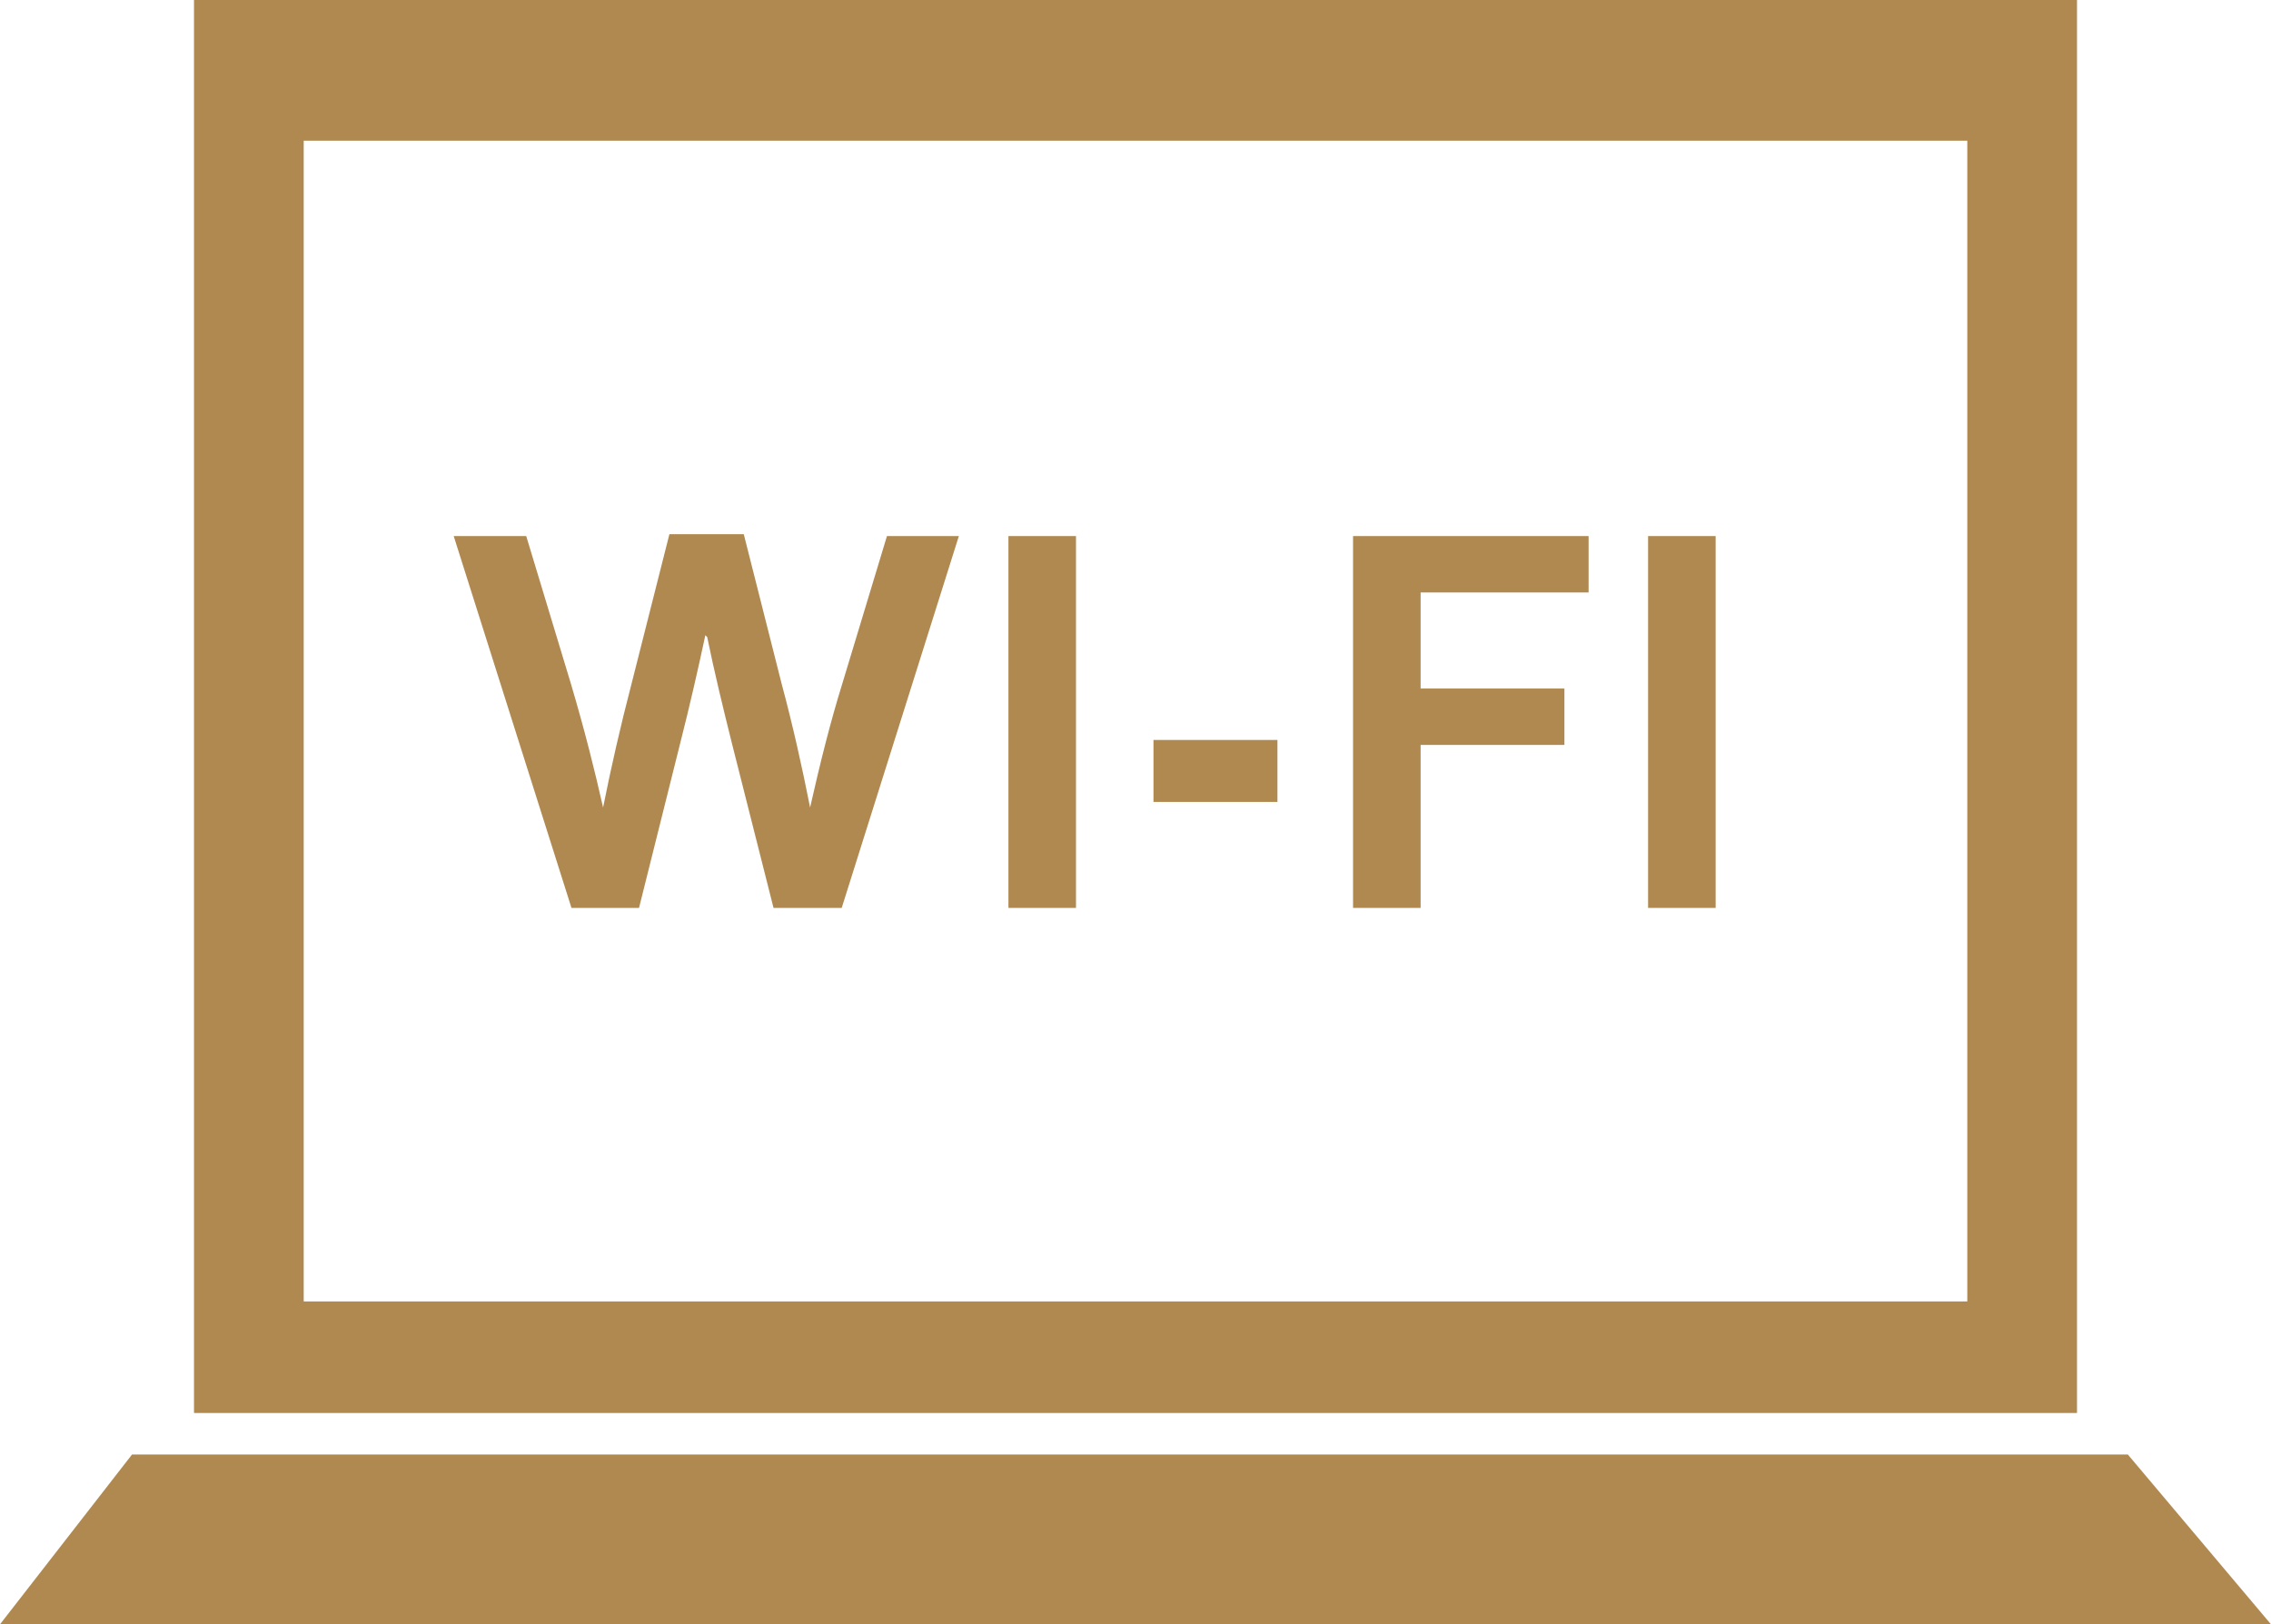
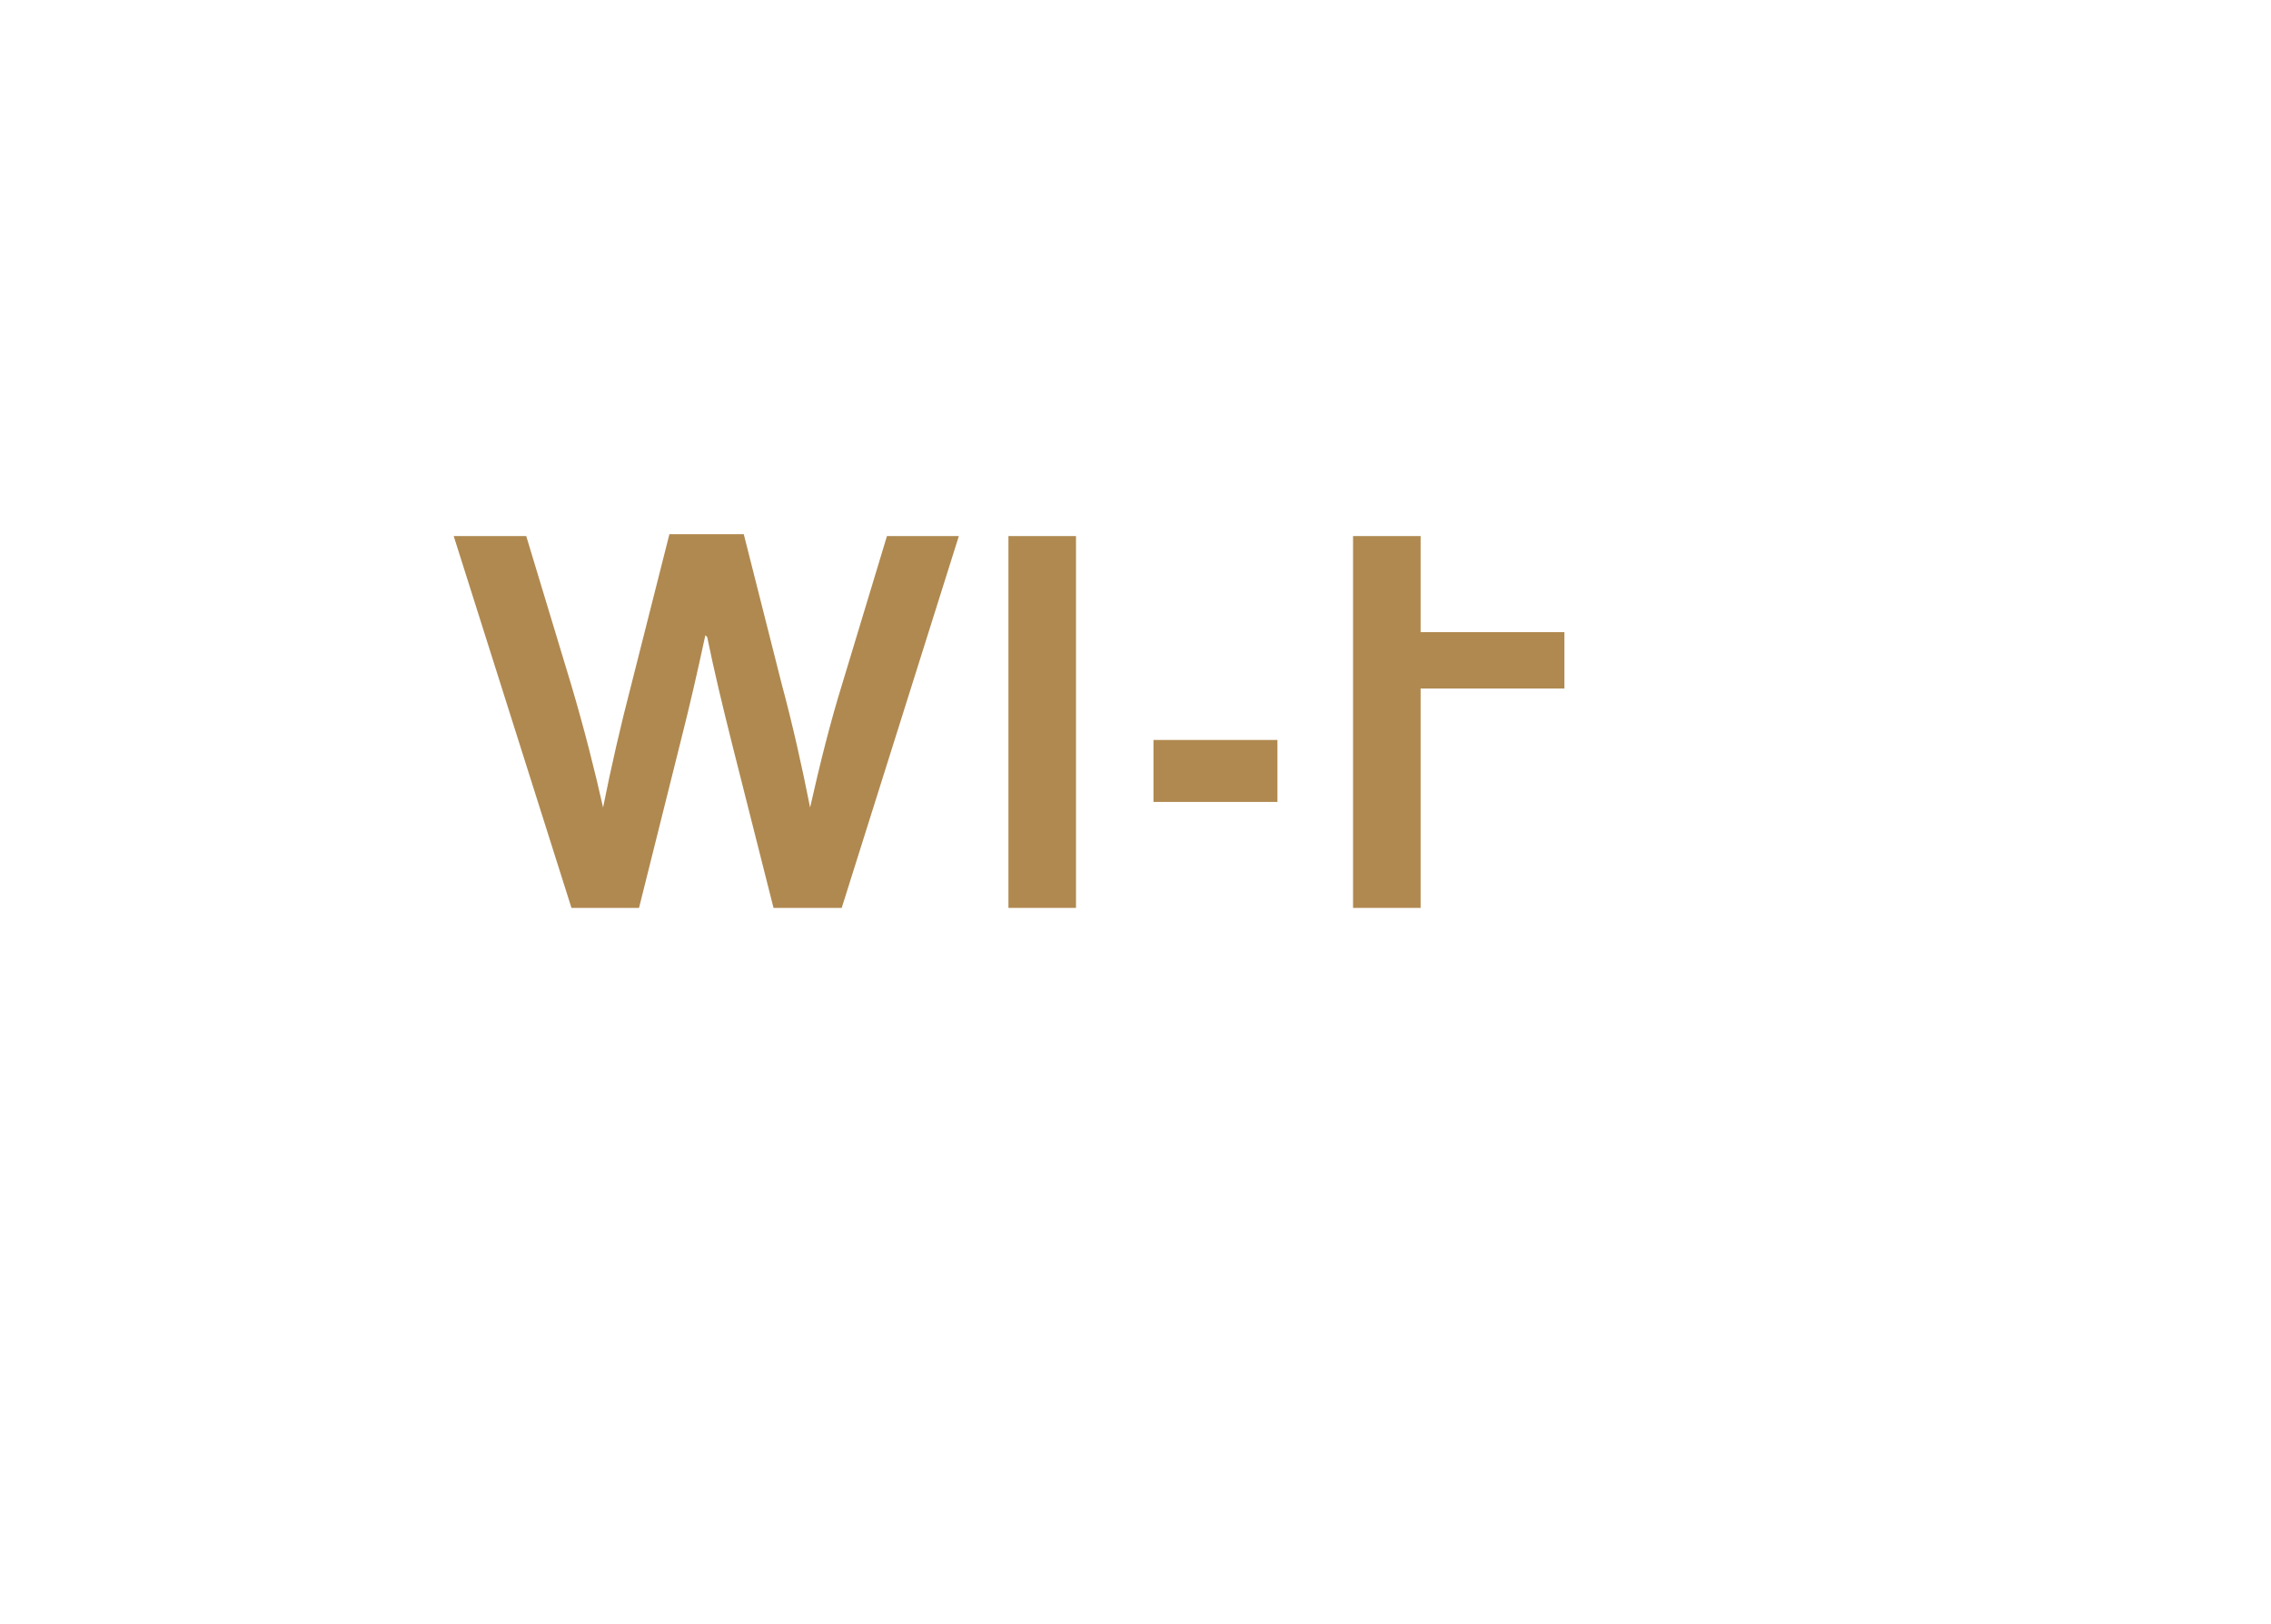
<svg xmlns="http://www.w3.org/2000/svg" viewBox="0 0 36.64 26.21">
  <defs>
    <style>.cls-1{fill:#b08950;}</style>
  </defs>
  <g id="Capa_2" data-name="Capa 2">
    <g id="Capa_1-2" data-name="Capa 1">
-       <polygon class="cls-1" points="34.33 23.47 2.13 23.47 0 26.21 36.64 26.21 34.33 23.47" />
-       <path class="cls-1" d="M3.13,0V22.8H33.51V0ZM31.74,21H4.9V2.27H31.74Z" />
      <path class="cls-1" d="M11.38,10.25c-.12.56-.25,1.13-.4,1.72l-.67,2.68H9.22l-1.9-6H8.49l.72,2.38c.22.74.39,1.42.52,2h0c.13-.65.28-1.31.46-2l.61-2.41H12l.61,2.41c.18.67.33,1.34.46,2h0c.16-.71.33-1.39.52-2l.72-2.38h1.16l-1.89,6H12.48L11.81,12c-.15-.6-.29-1.18-.4-1.72Z" />
      <path class="cls-1" d="M16.27,14.65v-6h1.09v6Z" />
      <path class="cls-1" d="M18.61,11.94h2v1h-2Z" />
-       <path class="cls-1" d="M22.92,14.65H21.83v-6h3.8v.91H22.92v1.55h2.32v.91H22.92Z" />
-       <path class="cls-1" d="M26.59,14.65v-6h1.09v6Z" />
+       <path class="cls-1" d="M22.92,14.65H21.83v-6h3.8H22.92v1.55h2.32v.91H22.92Z" />
    </g>
  </g>
</svg>